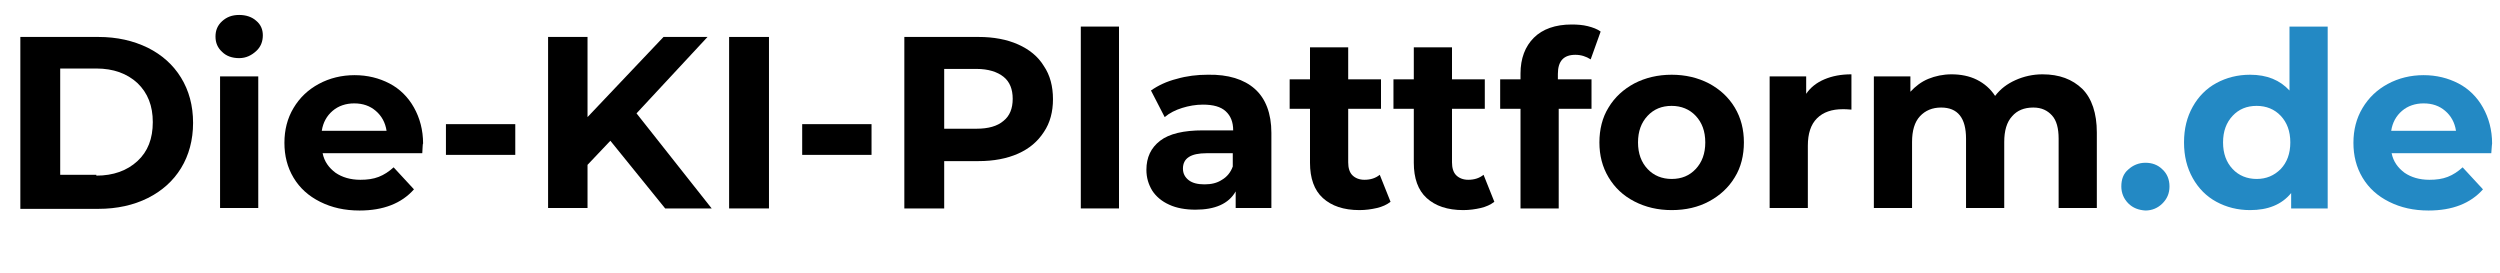
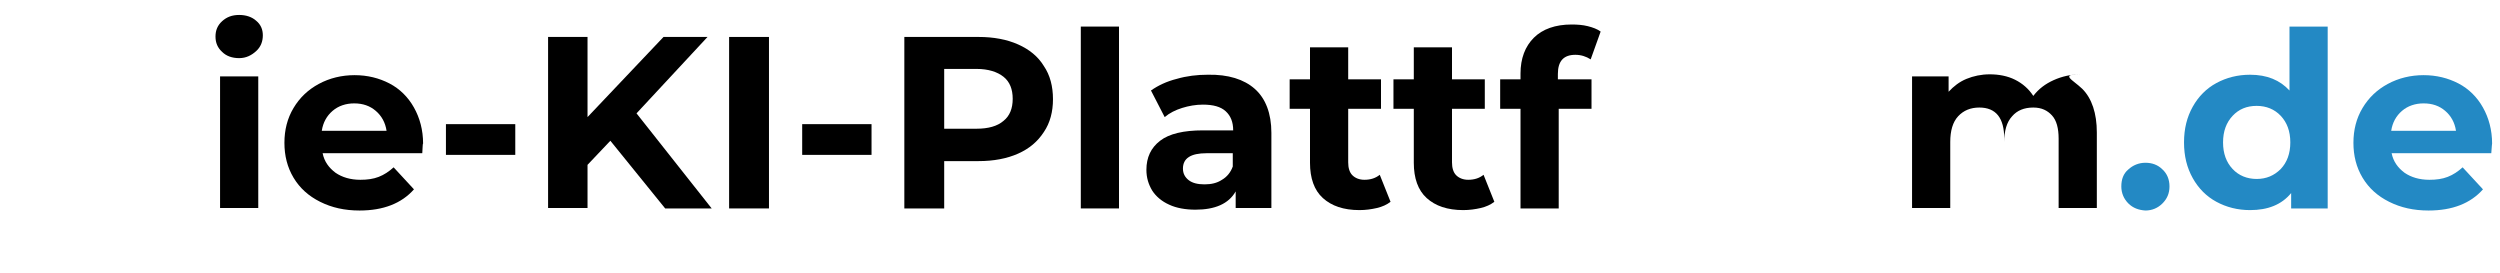
<svg xmlns="http://www.w3.org/2000/svg" version="1.1" id="Ebene_1" x="0px" y="0px" viewBox="0 0 602.1 65.8" style="enable-background:new 0 0 602.1 65.8;" xml:space="preserve">
  <style type="text/css">
	.st0{enable-background:new    ;}
	.st1{fill:#2389C4;}
</style>
  <title>die-ki-plattform-nl</title>
  <g id="Ebene_2_1_">
    <g id="Ebene_1-2">
      <g class="st0">
-         <path d="M4.9,8.9h18.8c4.5,0,8.4,0.9,11.9,2.6c3.4,1.7,6.1,4.1,8,7.2c1.9,3.1,2.9,6.7,2.9,10.9c0,4.1-1,7.8-2.9,10.9     c-1.9,3.1-4.6,5.5-8,7.2c-3.4,1.7-7.4,2.6-11.9,2.6H4.9V8.9z M23.2,42.3c4.1,0,7.4-1.2,9.9-3.5c2.5-2.3,3.7-5.4,3.7-9.4     c0-3.9-1.2-7-3.7-9.4c-2.5-2.3-5.8-3.5-9.9-3.5h-8.7v25.6H23.2z" />
        <path d="M53.5,12.5c-1.1-1-1.6-2.2-1.6-3.7s0.5-2.7,1.6-3.7c1.1-1,2.4-1.5,4.1-1.5c1.7,0,3.1,0.5,4.1,1.4     c1.1,0.9,1.6,2.1,1.6,3.5c0,1.5-0.5,2.8-1.6,3.8S59.3,14,57.6,14C55.9,14,54.5,13.5,53.5,12.5z M53,18.4h9.2v31.7H53V18.4z" />
      </g>
      <g class="st0">
        <path d="M101.7,36.9h-24c0.4,2,1.5,3.5,3.1,4.7c1.6,1.1,3.6,1.7,6,1.7c1.7,0,3.1-0.2,4.4-0.7c1.3-0.5,2.5-1.3,3.6-2.3l4.9,5.3     c-3,3.4-7.4,5.1-13.1,5.1c-3.6,0-6.7-0.7-9.5-2.1c-2.8-1.4-4.9-3.3-6.4-5.8c-1.5-2.5-2.2-5.3-2.2-8.4c0-3.1,0.7-5.9,2.2-8.4     c1.5-2.5,3.5-4.4,6.1-5.8c2.6-1.4,5.5-2.1,8.6-2.1c3.1,0,5.9,0.7,8.4,2c2.5,1.3,4.5,3.3,5.9,5.8c1.4,2.5,2.2,5.4,2.2,8.7     C101.8,34.5,101.8,35.3,101.7,36.9z M80.1,26.7c-1.4,1.2-2.3,2.8-2.6,4.8h15.6c-0.3-2-1.2-3.6-2.6-4.8s-3.1-1.8-5.2-1.8     C83.3,24.9,81.5,25.5,80.1,26.7z" />
      </g>
      <g class="st0">
        <path d="M107.4,29.9h16.7v7.4h-16.7V29.9z" />
        <path d="M147,33.9l-5.5,5.8v10.4H132V8.9h9.5v19.3l18.3-19.3h10.6l-17.1,18.4l18.1,22.9h-11.2L147,33.9z" />
        <path d="M175.6,8.9h9.6v41.3h-9.6V8.9z" />
        <path d="M193.2,29.9h16.7v7.4h-16.7V29.9z" />
        <path d="M245.2,10.7c2.7,1.2,4.8,2.9,6.2,5.2c1.5,2.2,2.2,4.9,2.2,8c0,3-0.7,5.7-2.2,7.9c-1.5,2.3-3.5,4-6.2,5.2     c-2.7,1.2-5.9,1.8-9.5,1.8h-8.3v11.4h-9.6V8.9h17.9C239.3,8.9,242.5,9.5,245.2,10.7z M241.7,29.1c1.5-1.2,2.2-3,2.2-5.3     c0-2.3-0.7-4.1-2.2-5.3c-1.5-1.2-3.7-1.9-6.5-1.9h-7.8V31h7.8C238,31,240.2,30.4,241.7,29.1z" />
        <path d="M260.3,6.4h9.2v43.8h-9.2V6.4z" />
        <path d="M302.2,21.4c2.6,2.3,4,5.9,4,10.6v18.1h-8.6v-4c-1.7,3-5,4.4-9.7,4.4c-2.4,0-4.6-0.4-6.3-1.2c-1.8-0.8-3.2-2-4.1-3.4     c-0.9-1.5-1.4-3.1-1.4-5c0-3,1.1-5.3,3.3-7c2.2-1.7,5.7-2.5,10.3-2.5h7.3c0-2-0.6-3.5-1.8-4.6c-1.2-1.1-3-1.6-5.5-1.6     c-1.7,0-3.4,0.3-5,0.8c-1.6,0.5-3,1.2-4.2,2.2l-3.3-6.4c1.7-1.2,3.8-2.2,6.2-2.8c2.4-0.7,4.9-1,7.5-1     C295.8,17.9,299.6,19.1,302.2,21.4z M294.3,43.3c1.2-0.7,2.1-1.8,2.6-3.2v-3.2h-6.3c-3.8,0-5.7,1.2-5.7,3.7     c0,1.2,0.5,2.1,1.4,2.8c0.9,0.7,2.2,1,3.8,1C291.7,44.4,293.1,44.1,294.3,43.3z" />
      </g>
      <g class="st0">
        <path d="M334.9,48.6c-0.9,0.7-2,1.2-3.3,1.5c-1.3,0.3-2.7,0.5-4.2,0.5c-3.8,0-6.7-1-8.8-2.9c-2.1-1.9-3.1-4.8-3.1-8.5v-13h-4.9     v-7.1h4.9v-7.7h9.2v7.7h7.9v7.1h-7.9v12.9c0,1.3,0.3,2.4,1,3.1c0.7,0.7,1.7,1.1,2.9,1.1c1.5,0,2.7-0.4,3.7-1.2L334.9,48.6z" />
      </g>
      <g class="st0">
        <path d="M359.9,48.6c-0.9,0.7-2,1.2-3.3,1.5c-1.3,0.3-2.7,0.5-4.2,0.5c-3.8,0-6.7-1-8.8-2.9c-2.1-1.9-3.1-4.8-3.1-8.5v-13h-4.9     v-7.1h4.9v-7.7h9.2v7.7h7.9v7.1h-7.9v12.9c0,1.3,0.3,2.4,1,3.1c0.7,0.7,1.7,1.1,2.9,1.1c1.5,0,2.7-0.4,3.7-1.2L359.9,48.6z" />
      </g>
      <g class="st0">
        <path d="M375.2,19.1h8.1v7.1h-7.9v24h-9.2v-24h-4.9v-7.1h4.9v-1.4c0-3.6,1.1-6.5,3.2-8.6c2.1-2.1,5.2-3.2,9.1-3.2     c1.4,0,2.7,0.1,3.9,0.4c1.2,0.3,2.3,0.7,3.1,1.3l-2.4,6.7c-1.1-0.7-2.3-1.1-3.7-1.1c-2.8,0-4.2,1.5-4.2,4.6V19.1z" />
      </g>
      <g class="st0">
-         <path d="M393.6,48.5c-2.7-1.4-4.7-3.3-6.2-5.8c-1.5-2.5-2.2-5.3-2.2-8.4c0-3.1,0.7-6,2.2-8.4c1.5-2.5,3.6-4.4,6.2-5.8     c2.7-1.4,5.7-2.1,9-2.1c3.3,0,6.3,0.7,9,2.1c2.6,1.4,4.7,3.3,6.2,5.8c1.5,2.5,2.2,5.3,2.2,8.4c0,3.1-0.7,6-2.2,8.4     c-1.5,2.5-3.6,4.4-6.2,5.8c-2.6,1.4-5.6,2.1-9,2.1C399.3,50.6,396.3,49.9,393.6,48.5z M408.4,40.7c1.5-1.6,2.3-3.7,2.3-6.4     c0-2.7-0.8-4.8-2.3-6.4c-1.5-1.6-3.5-2.4-5.8-2.4c-2.4,0-4.3,0.8-5.8,2.4c-1.5,1.6-2.3,3.7-2.3,6.4c0,2.7,0.8,4.8,2.3,6.4     c1.5,1.6,3.5,2.4,5.8,2.4C405,43.1,406.9,42.3,408.4,40.7z" />
-       </g>
+         </g>
      <g class="st0">
-         <path d="M439.4,19.1c1.9-0.8,4-1.2,6.5-1.2v8.5c-1-0.1-1.7-0.1-2.1-0.1c-2.6,0-4.7,0.7-6.2,2.2c-1.5,1.5-2.2,3.7-2.2,6.6v15h-9.2     V18.4h8.8v4.2C436,21.1,437.5,19.9,439.4,19.1z" />
-       </g>
+         </g>
      <g class="st0">
-         <path d="M501.5,21.4c2.3,2.3,3.5,5.9,3.5,10.5v18.2h-9.2V33.4c0-2.5-0.5-4.4-1.6-5.6s-2.5-1.9-4.5-1.9c-2.2,0-3.9,0.7-5.1,2.1     c-1.3,1.4-1.9,3.5-1.9,6.2v15.9h-9.2V33.4c0-5-2-7.5-6-7.5c-2.1,0-3.8,0.7-5.1,2.1c-1.3,1.4-1.9,3.5-1.9,6.2v15.9h-9.2V18.4h8.8     v3.7c1.2-1.3,2.6-2.4,4.3-3.1s3.6-1.1,5.6-1.1c2.2,0,4.3,0.4,6.1,1.3c1.8,0.9,3.3,2.2,4.4,3.9c1.3-1.7,2.9-2.9,4.9-3.8     c2-0.9,4.2-1.4,6.5-1.4C496,17.9,499.1,19.1,501.5,21.4z" />
+         <path d="M501.5,21.4c2.3,2.3,3.5,5.9,3.5,10.5v18.2h-9.2V33.4c0-2.5-0.5-4.4-1.6-5.6s-2.5-1.9-4.5-1.9c-2.2,0-3.9,0.7-5.1,2.1     c-1.3,1.4-1.9,3.5-1.9,6.2v15.9V33.4c0-5-2-7.5-6-7.5c-2.1,0-3.8,0.7-5.1,2.1c-1.3,1.4-1.9,3.5-1.9,6.2v15.9h-9.2V18.4h8.8     v3.7c1.2-1.3,2.6-2.4,4.3-3.1s3.6-1.1,5.6-1.1c2.2,0,4.3,0.4,6.1,1.3c1.8,0.9,3.3,2.2,4.4,3.9c1.3-1.7,2.9-2.9,4.9-3.8     c2-0.9,4.2-1.4,6.5-1.4C496,17.9,499.1,19.1,501.5,21.4z" />
      </g>
      <g class="st0">
        <path class="st1" d="M512.6,49c-1.1-1.1-1.7-2.5-1.7-4.1c0-1.7,0.5-3.1,1.7-4.1c1.1-1,2.5-1.6,4.1-1.6c1.6,0,3,0.5,4.1,1.6     c1.1,1,1.7,2.4,1.7,4.1c0,1.7-0.6,3-1.7,4.1c-1.1,1.1-2.5,1.7-4.1,1.7C515.1,50.6,513.7,50.1,512.6,49z" />
      </g>
      <g class="st0">
        <path class="st1" d="M560.6,6.4v43.8h-8.8v-3.7c-2.3,2.8-5.6,4.1-9.9,4.1c-3,0-5.7-0.7-8.1-2c-2.4-1.3-4.3-3.2-5.7-5.7     c-1.4-2.5-2.1-5.3-2.1-8.6c0-3.3,0.7-6.1,2.1-8.6c1.4-2.5,3.3-4.4,5.7-5.7c2.4-1.3,5.1-2,8.1-2c4.1,0,7.2,1.3,9.5,3.8V6.4H560.6z      M549.3,40.7c1.5-1.6,2.3-3.7,2.3-6.4c0-2.7-0.8-4.8-2.3-6.4s-3.5-2.4-5.8-2.4c-2.4,0-4.3,0.8-5.8,2.4s-2.3,3.7-2.3,6.4     c0,2.7,0.8,4.8,2.3,6.4s3.5,2.4,5.8,2.4C545.8,43.1,547.7,42.3,549.3,40.7z" />
        <path class="st1" d="M600,36.9h-24c0.4,2,1.5,3.5,3.1,4.7c1.6,1.1,3.6,1.7,6,1.7c1.7,0,3.1-0.2,4.4-0.7c1.3-0.5,2.5-1.3,3.6-2.3     l4.9,5.3c-3,3.4-7.4,5.1-13.1,5.1c-3.6,0-6.7-0.7-9.5-2.1c-2.8-1.4-4.9-3.3-6.4-5.8c-1.5-2.5-2.2-5.3-2.2-8.4     c0-3.1,0.7-5.9,2.2-8.4c1.5-2.5,3.5-4.4,6.1-5.8c2.6-1.4,5.5-2.1,8.6-2.1c3.1,0,5.9,0.7,8.4,2c2.5,1.3,4.5,3.3,5.9,5.8     c1.4,2.5,2.2,5.4,2.2,8.7C600.2,34.5,600.1,35.3,600,36.9z M578.5,26.7c-1.4,1.2-2.3,2.8-2.6,4.8h15.6c-0.3-2-1.2-3.6-2.6-4.8     s-3.1-1.8-5.2-1.8C581.7,24.9,579.9,25.5,578.5,26.7z" />
      </g>
    </g>
  </g>
</svg>